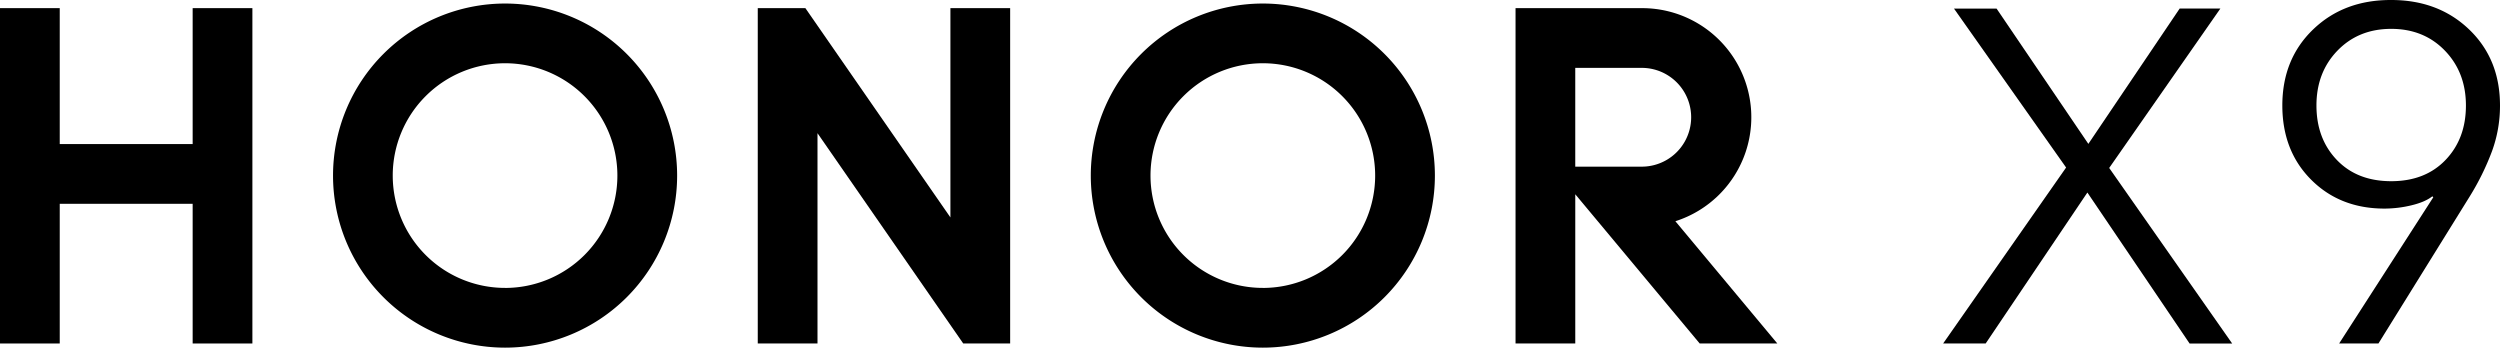
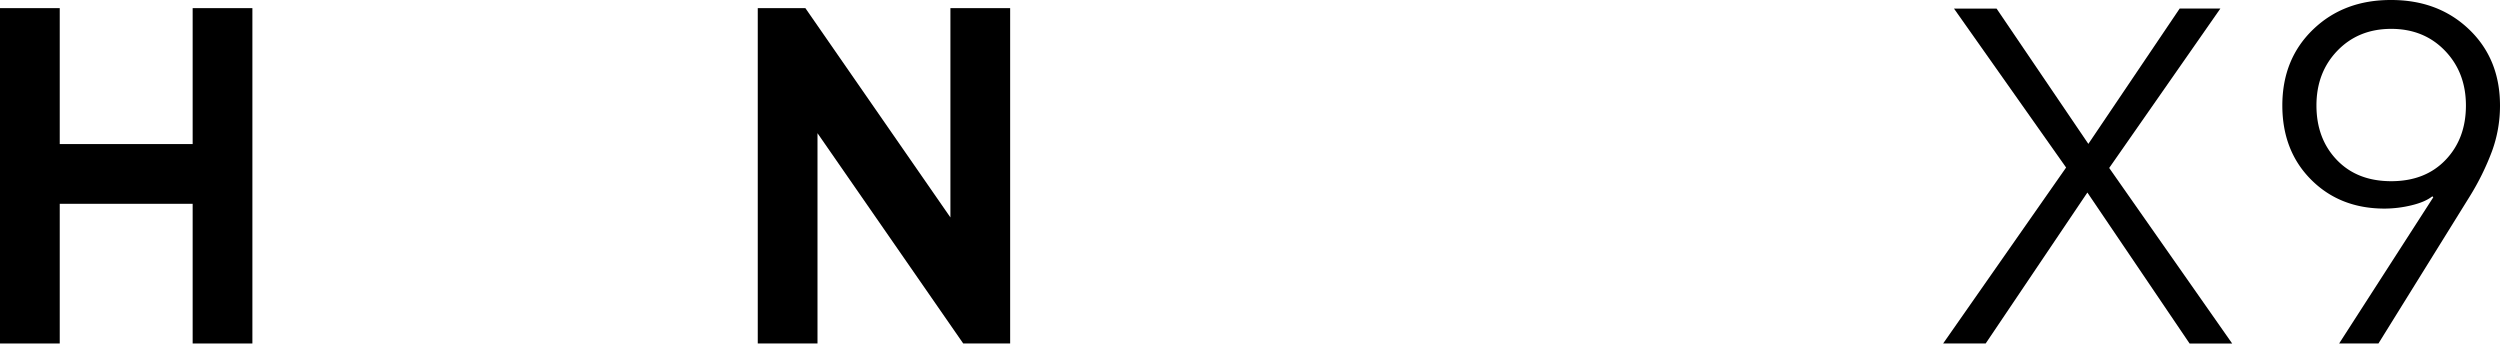
<svg xmlns="http://www.w3.org/2000/svg" width="2500.59" height="347.72" viewBox="0 0 2500.59 347.72">
  <g id="图层_2" data-name="图层 2">
    <g id="图层_1-2" data-name="图层 1">
      <g>
        <g>
          <path d="M1943.59,343.57l123-176-112.16-159h42.6l91.81,135.34L2180.21,8.52h40.7L2109.69,168l123,175.58h-42.59l-102.23-151-101.74,151Z" />
          <path d="M2339.68,343.57l94.18-146.23-.94-1q-7.11,5.69-20.83,9a115.19,115.19,0,0,1-27,3.3q-44.49,0-73.35-28.86t-28.87-74.3q0-46.38,30.77-76T2391.74,0q47.31,0,78.09,29.57t30.76,76a132.31,132.31,0,0,1-8,45.67,255.33,255.33,0,0,1-22.25,45.19L2379,343.57Zm52.06-162.33q34.07,0,54.42-21.29t20.35-54.42q0-33.12-21.06-54.9t-53.71-21.76q-32.65,0-53.71,21.76T2317,105.53q0,33.14,20.35,54.42T2391.74,181.24Z" />
        </g>
        <g>
          <polygon points="192.7 8.14 252.45 8.14 252.45 343.57 192.7 343.57 192.7 203.85 59.75 203.85 59.75 343.57 0 343.57 0 8.14 59.75 8.14 59.75 144.1 192.7 144.1 192.7 8.14" />
          <polygon points="950.64 217.48 805.57 8.14 757.94 8.14 757.94 343.57 817.69 343.57 817.69 133.22 963.46 343.57 1010.39 343.57 1010.39 8.14 950.64 8.14 950.64 217.48" />
-           <path d="M1263.14,3.54a172.09,172.09,0,1,0,172.09,172.09A172.09,172.09,0,0,0,1263.14,3.54Zm0,284.43a112.35,112.35,0,1,1,112.34-112.34A112.35,112.35,0,0,1,1263.14,288Z" />
-           <path d="M1675.78,221.28A109.15,109.15,0,0,0,1642.9,8.15h-127V343.57h59.74V194.3L1700.1,343.57h77.65Zm-100.15-54.59V67.89h66.53a49.4,49.4,0,0,1,0,98.8Z" />
-           <path d="M505.2,3.54A172.09,172.09,0,1,0,677.29,175.63,172.09,172.09,0,0,0,505.2,3.54Zm0,284.43A112.35,112.35,0,1,1,617.53,175.63,112.35,112.35,0,0,1,505.2,288Z" />
        </g>
      </g>
    </g>
  </g>
</svg>